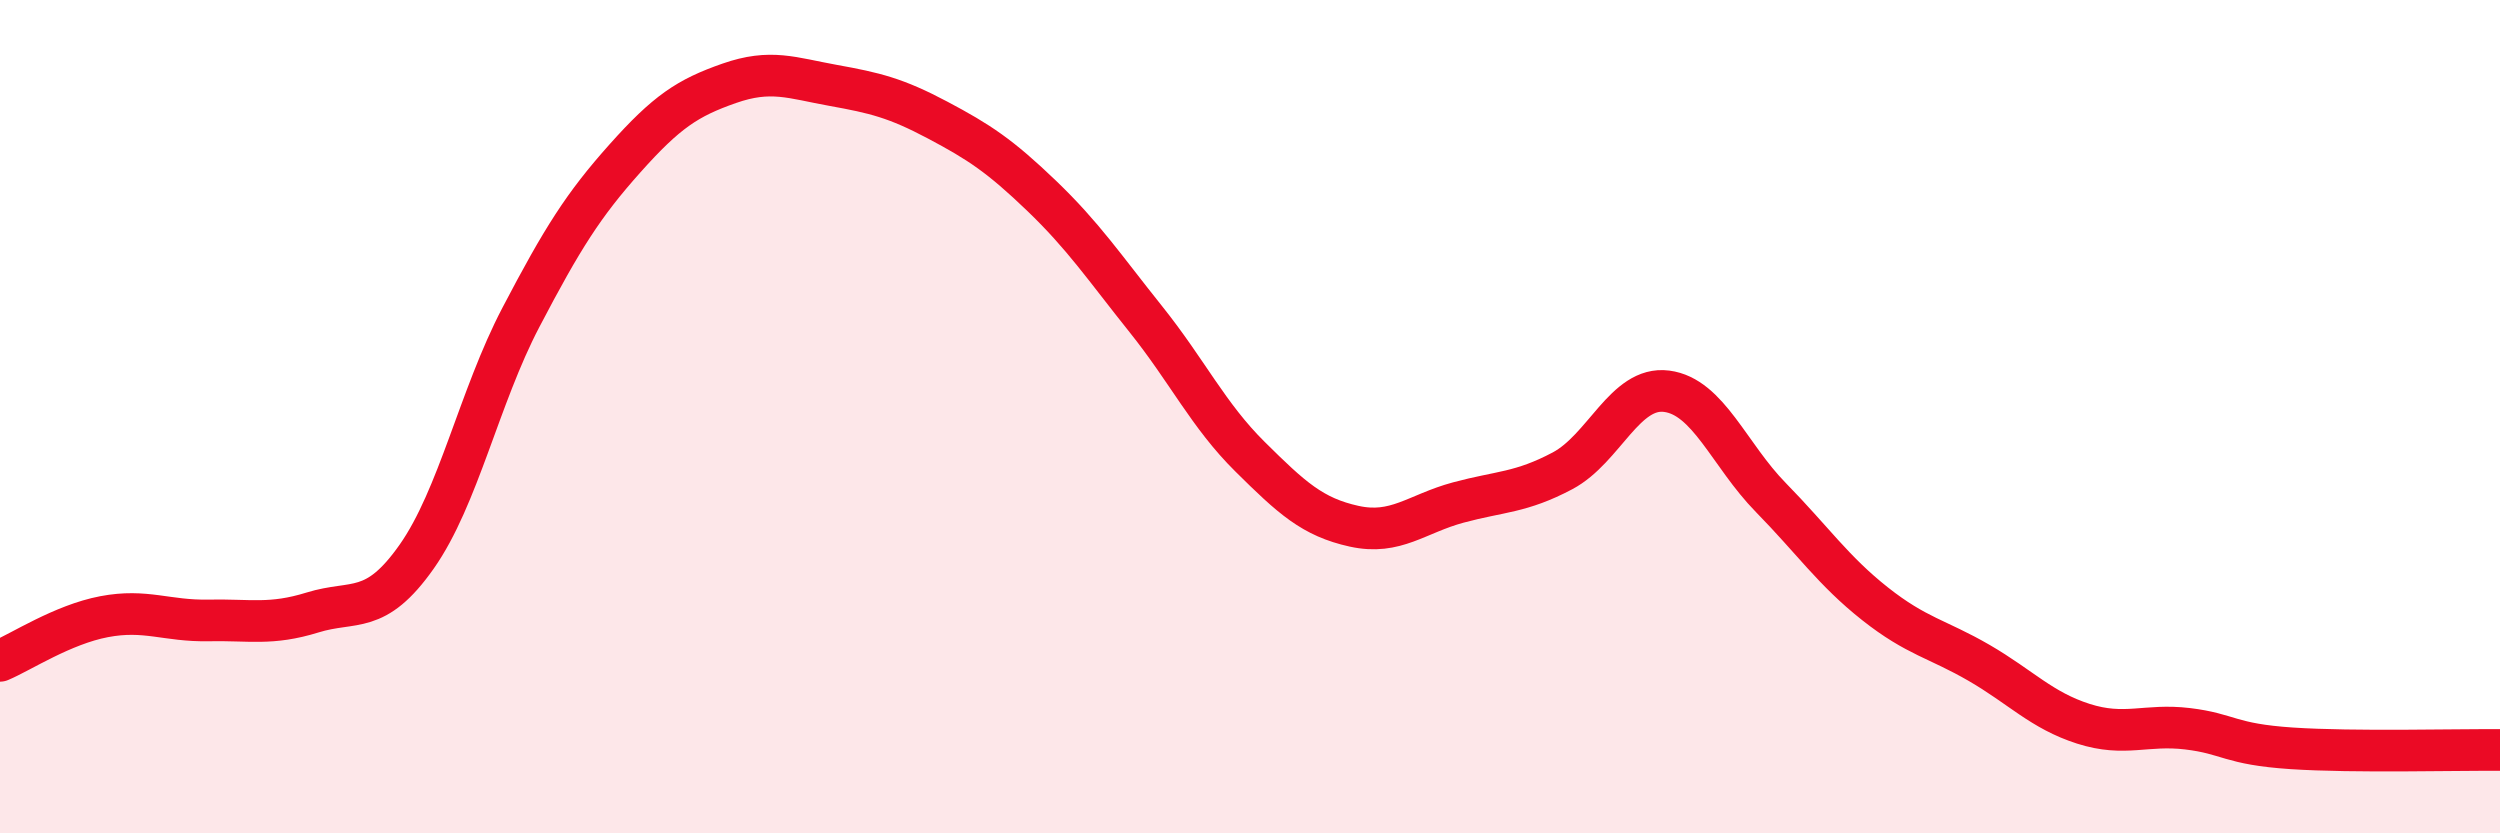
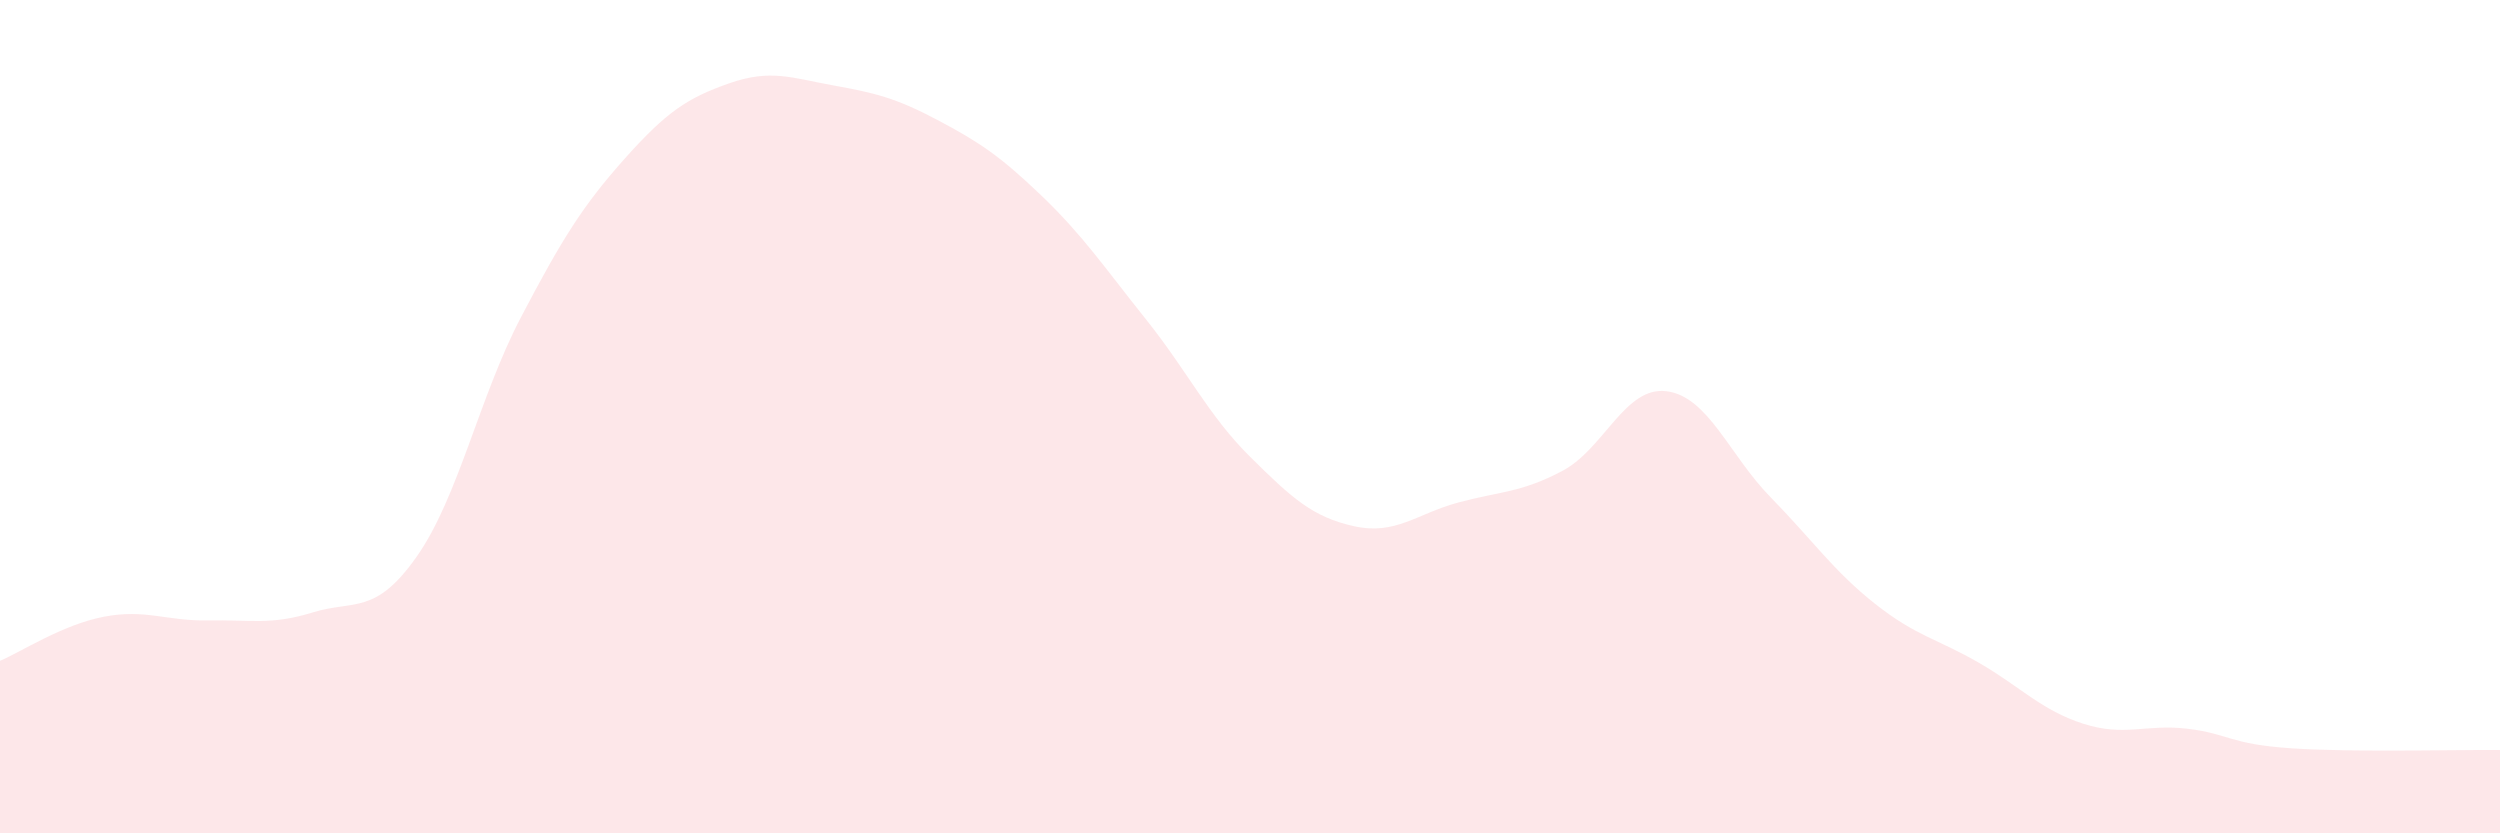
<svg xmlns="http://www.w3.org/2000/svg" width="60" height="20" viewBox="0 0 60 20">
  <path d="M 0,15.86 C 0.5,15.65 1.5,14.99 2.5,14.8 C 3.5,14.61 4,14.91 5,14.89 C 6,14.87 6.5,15.01 7.5,14.7 C 8.5,14.39 9,14.78 10,13.36 C 11,11.94 11.5,9.53 12.5,7.62 C 13.5,5.71 14,4.92 15,3.8 C 16,2.68 16.5,2.35 17.5,2 C 18.5,1.65 19,1.87 20,2.05 C 21,2.23 21.5,2.35 22.5,2.88 C 23.5,3.41 24,3.74 25,4.7 C 26,5.66 26.5,6.41 27.5,7.66 C 28.5,8.91 29,9.97 30,10.96 C 31,11.95 31.5,12.41 32.5,12.63 C 33.5,12.85 34,12.33 35,12.06 C 36,11.79 36.5,11.83 37.5,11.3 C 38.5,10.77 39,9.26 40,9.39 C 41,9.52 41.5,10.92 42.5,11.94 C 43.5,12.96 44,13.7 45,14.49 C 46,15.28 46.5,15.33 47.5,15.91 C 48.5,16.49 49,17.05 50,17.37 C 51,17.69 51.5,17.37 52.5,17.49 C 53.5,17.61 53.5,17.86 55,17.96 C 56.5,18.06 59,17.99 60,18L60 20L0 20Z" fill="#EB0A25" opacity="0.1" stroke-linecap="round" stroke-linejoin="round" />
-   <path d="M 0,15.86 C 0.5,15.65 1.5,14.99 2.5,14.8 C 3.5,14.61 4,14.91 5,14.89 C 6,14.87 6.5,15.01 7.5,14.7 C 8.5,14.39 9,14.78 10,13.36 C 11,11.94 11.5,9.53 12.5,7.62 C 13.5,5.71 14,4.92 15,3.8 C 16,2.68 16.5,2.35 17.5,2 C 18.5,1.65 19,1.87 20,2.05 C 21,2.23 21.5,2.35 22.5,2.88 C 23.5,3.41 24,3.74 25,4.7 C 26,5.66 26.5,6.41 27.5,7.66 C 28.5,8.91 29,9.97 30,10.96 C 31,11.95 31.5,12.41 32.5,12.63 C 33.5,12.85 34,12.33 35,12.06 C 36,11.79 36.5,11.83 37.5,11.3 C 38.5,10.77 39,9.26 40,9.39 C 41,9.52 41.5,10.92 42.5,11.94 C 43.5,12.96 44,13.7 45,14.49 C 46,15.28 46.5,15.33 47.5,15.91 C 48.5,16.49 49,17.05 50,17.37 C 51,17.69 51.5,17.37 52.5,17.49 C 53.5,17.61 53.5,17.86 55,17.96 C 56.5,18.06 59,17.99 60,18" stroke="#EB0A25" stroke-width="1" fill="none" stroke-linecap="round" stroke-linejoin="round" />
</svg>